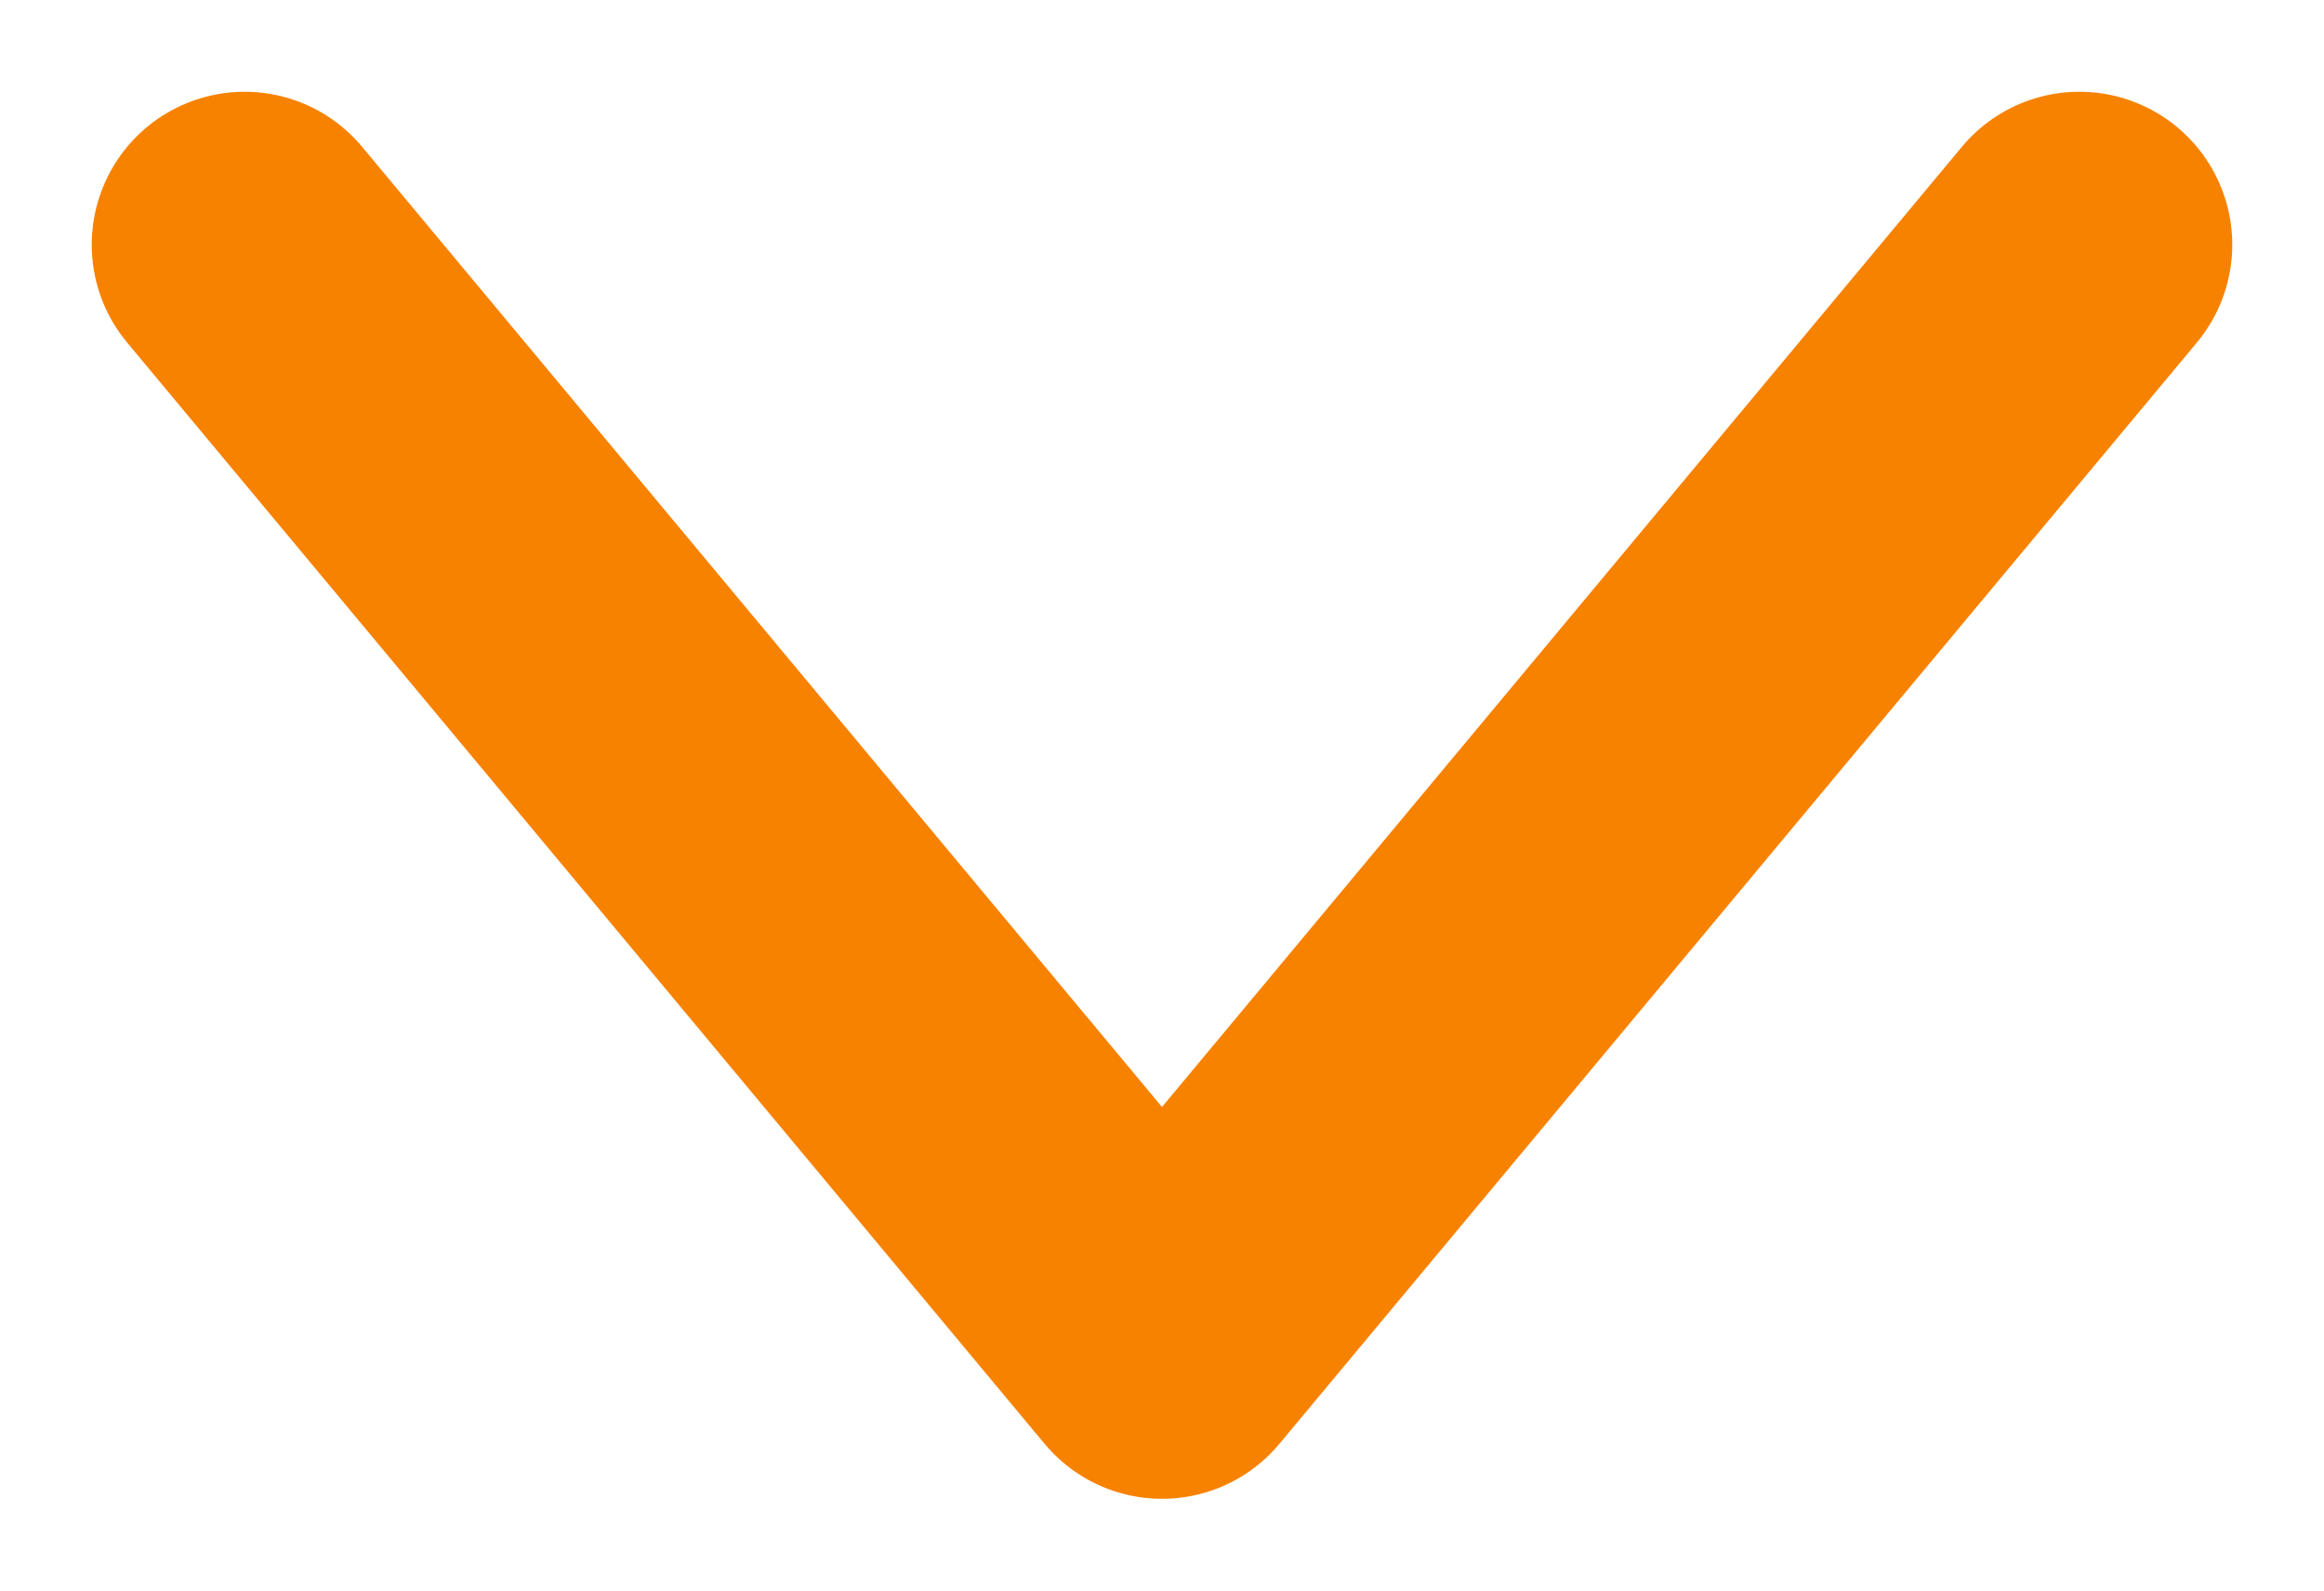
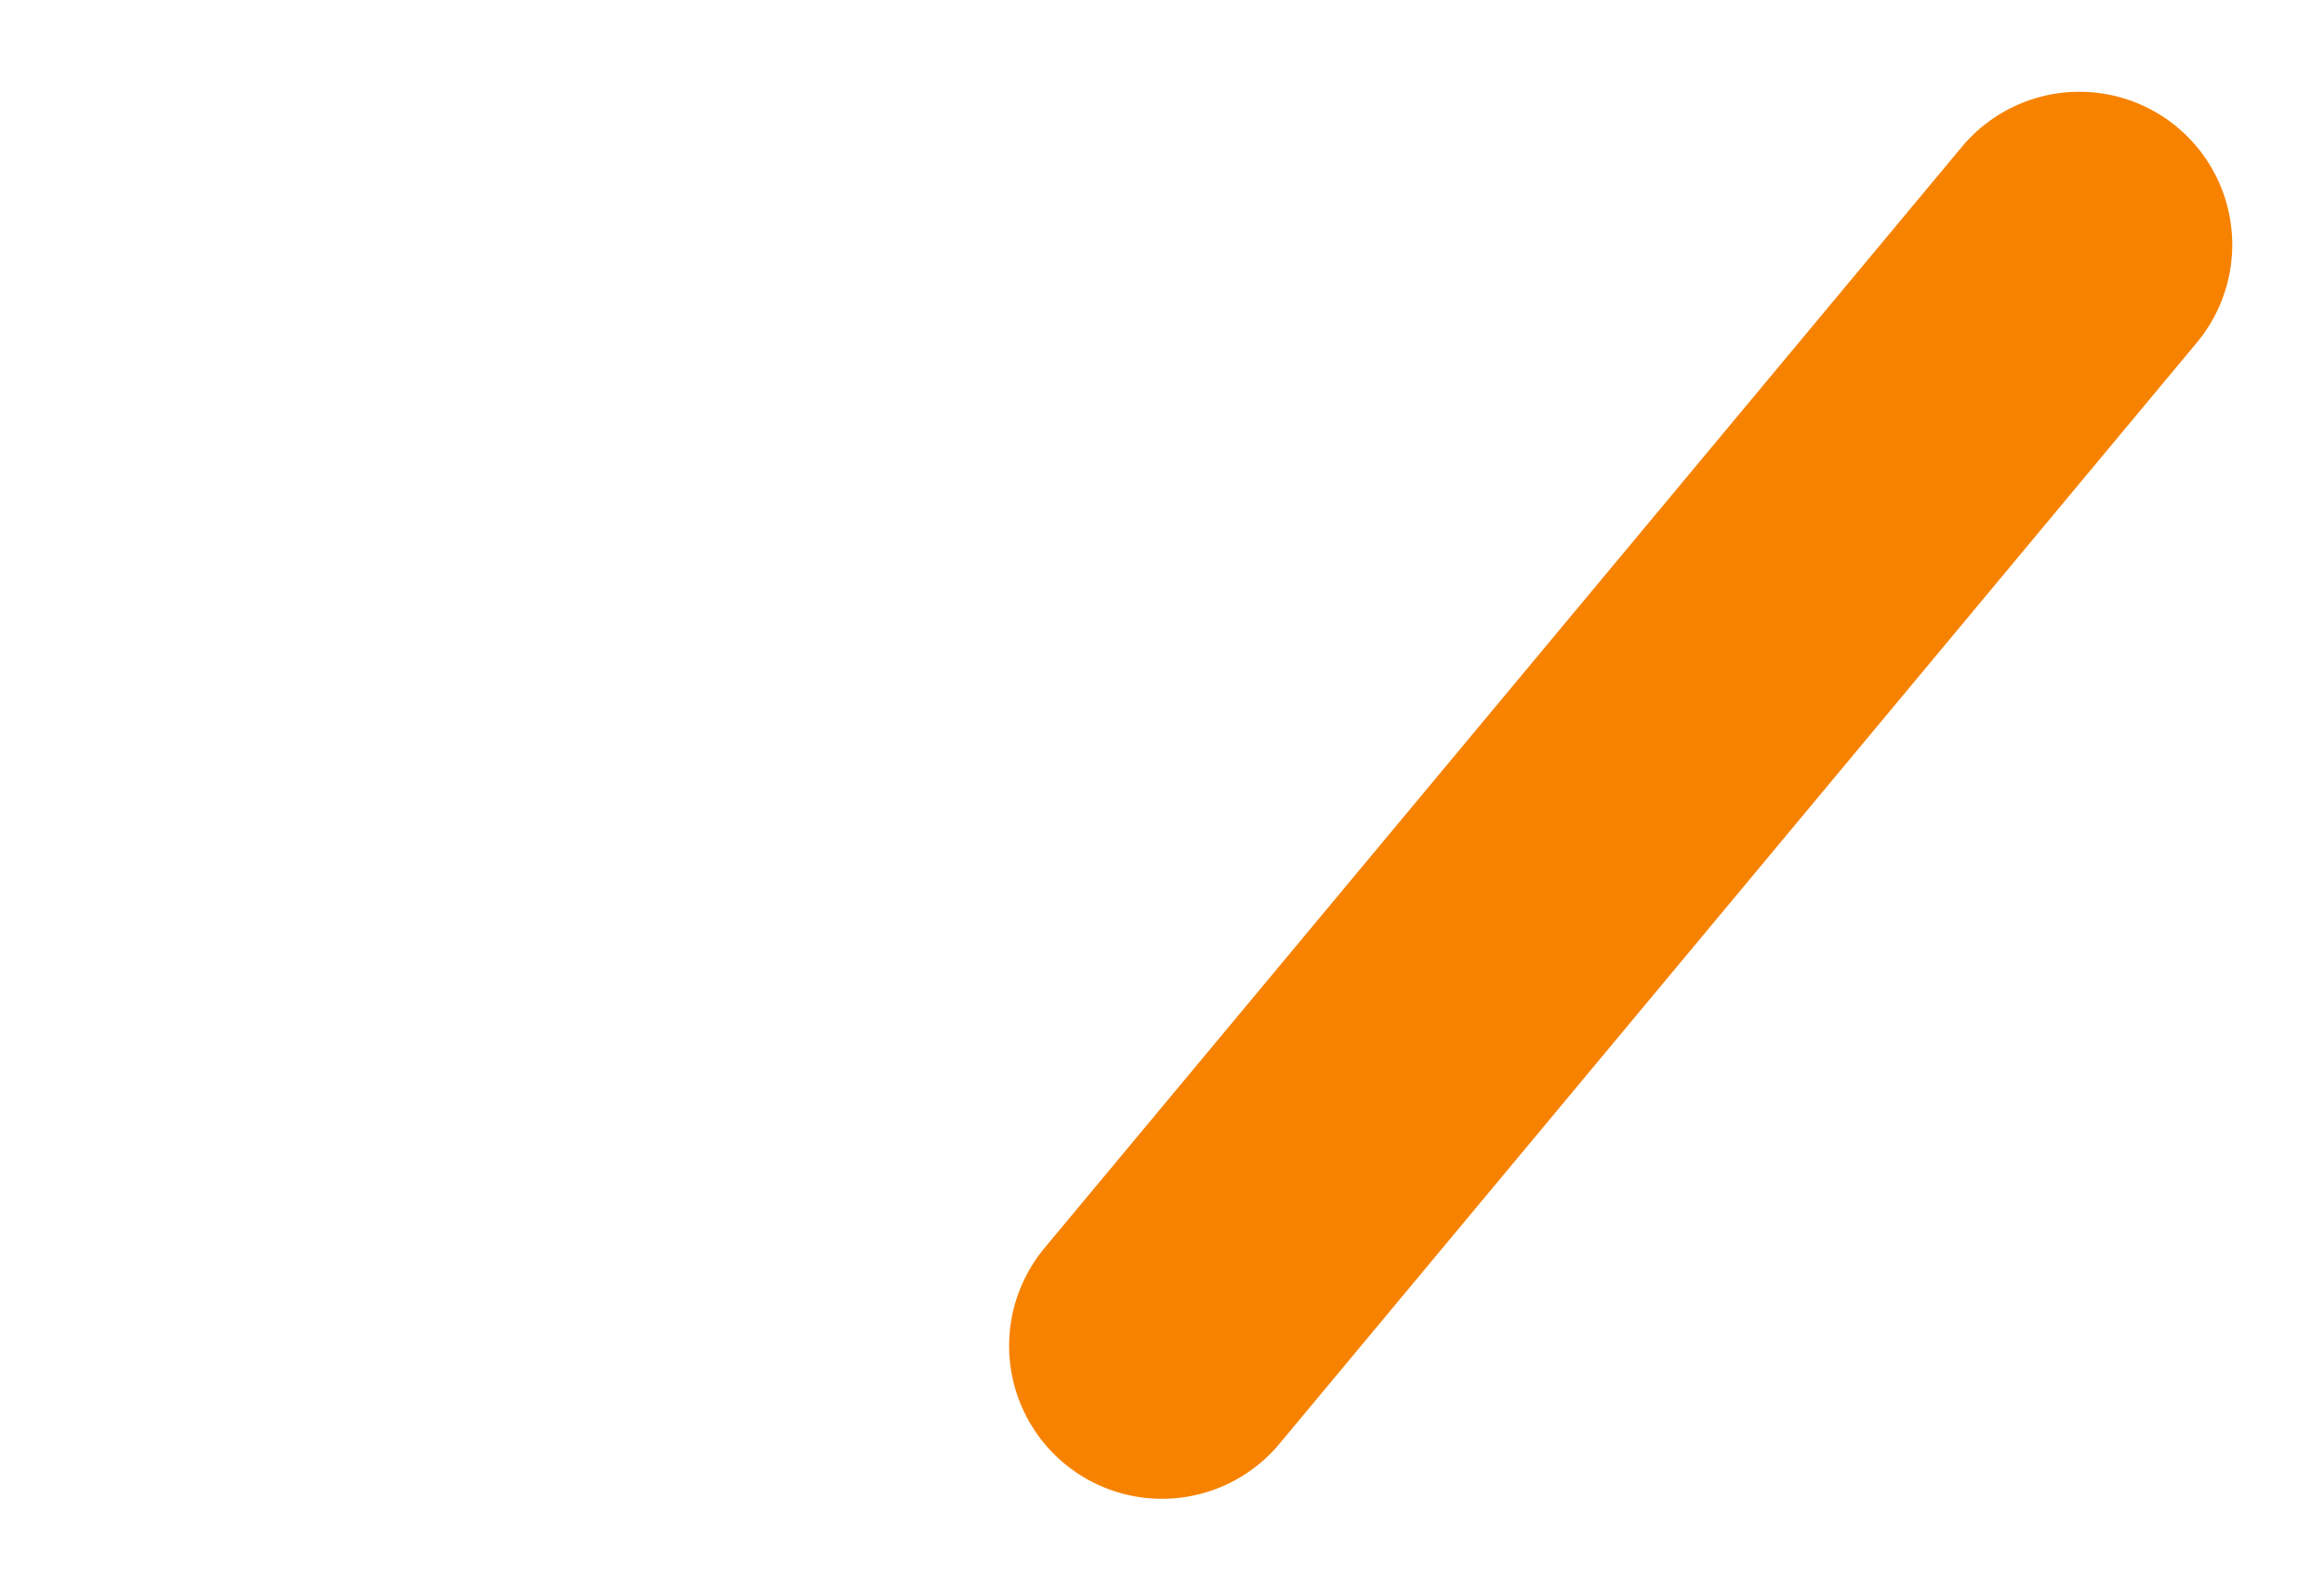
<svg xmlns="http://www.w3.org/2000/svg" width="19" height="13" viewBox="0 0 19 13" fill="none">
-   <path d="M17 2L9.5 11L2 2" stroke="#F78200" stroke-width="2.5" stroke-linecap="round" stroke-linejoin="round" />
+   <path d="M17 2L9.5 11" stroke="#F78200" stroke-width="2.5" stroke-linecap="round" stroke-linejoin="round" />
</svg>